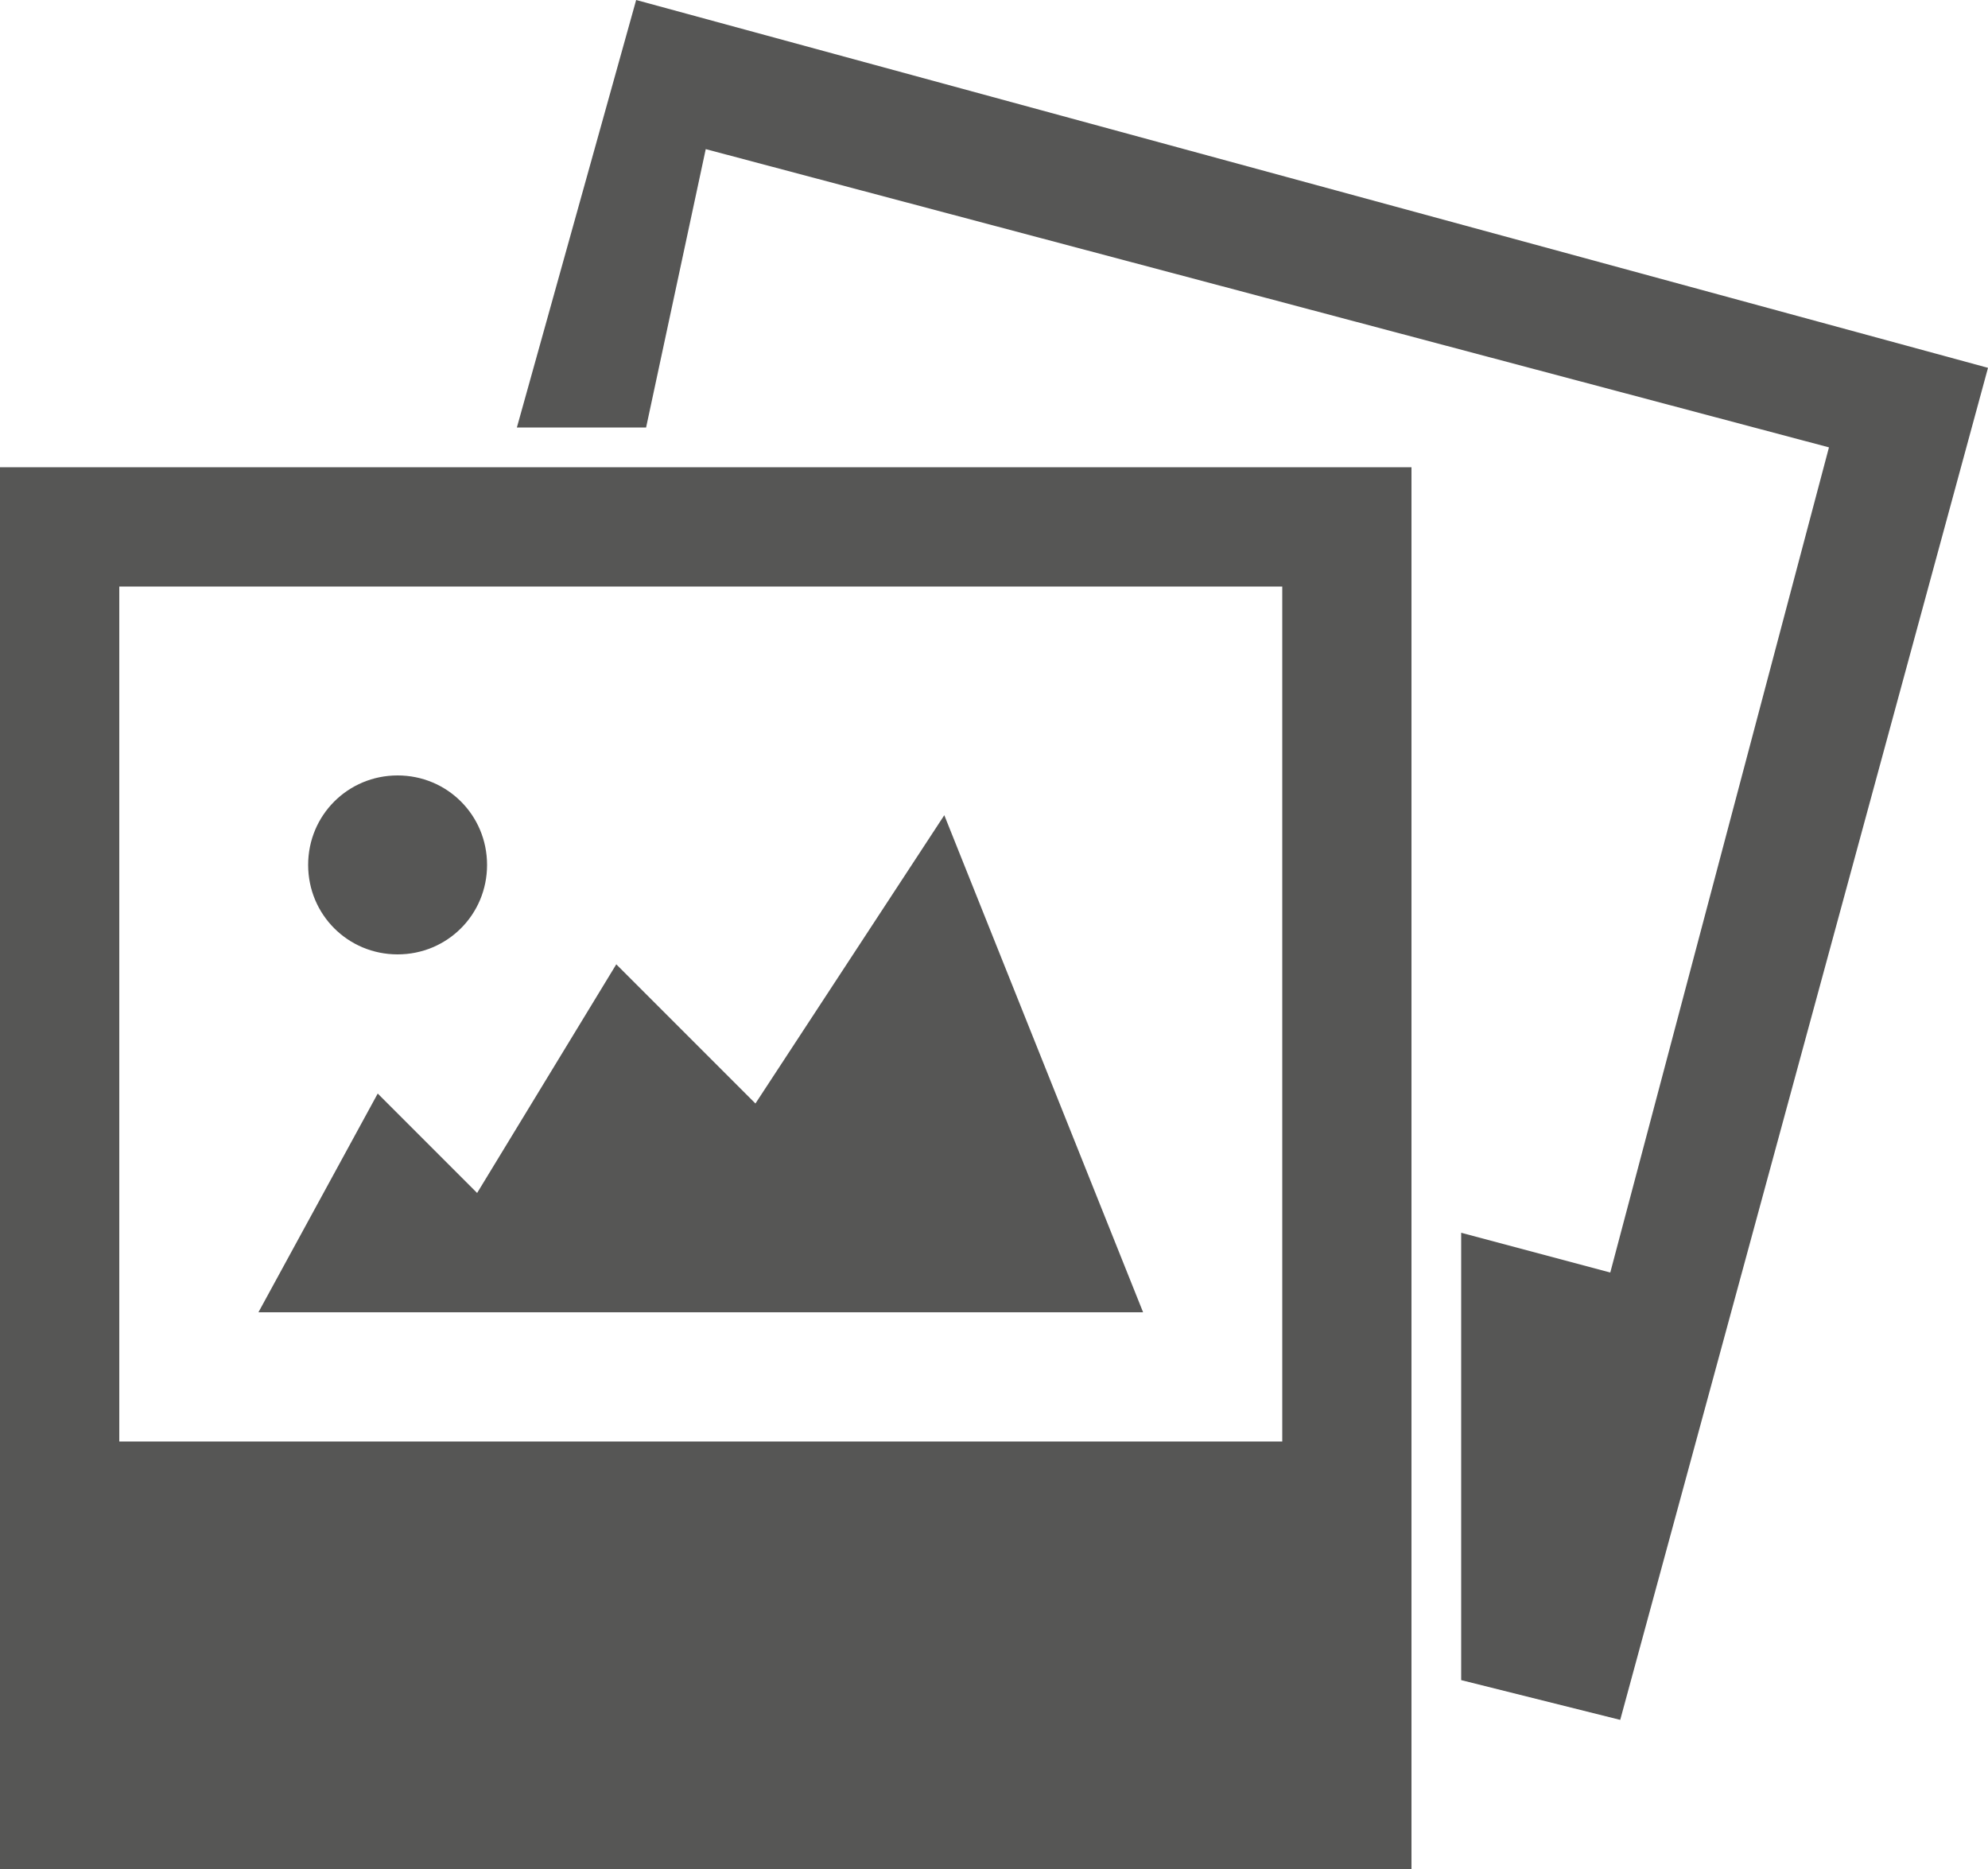
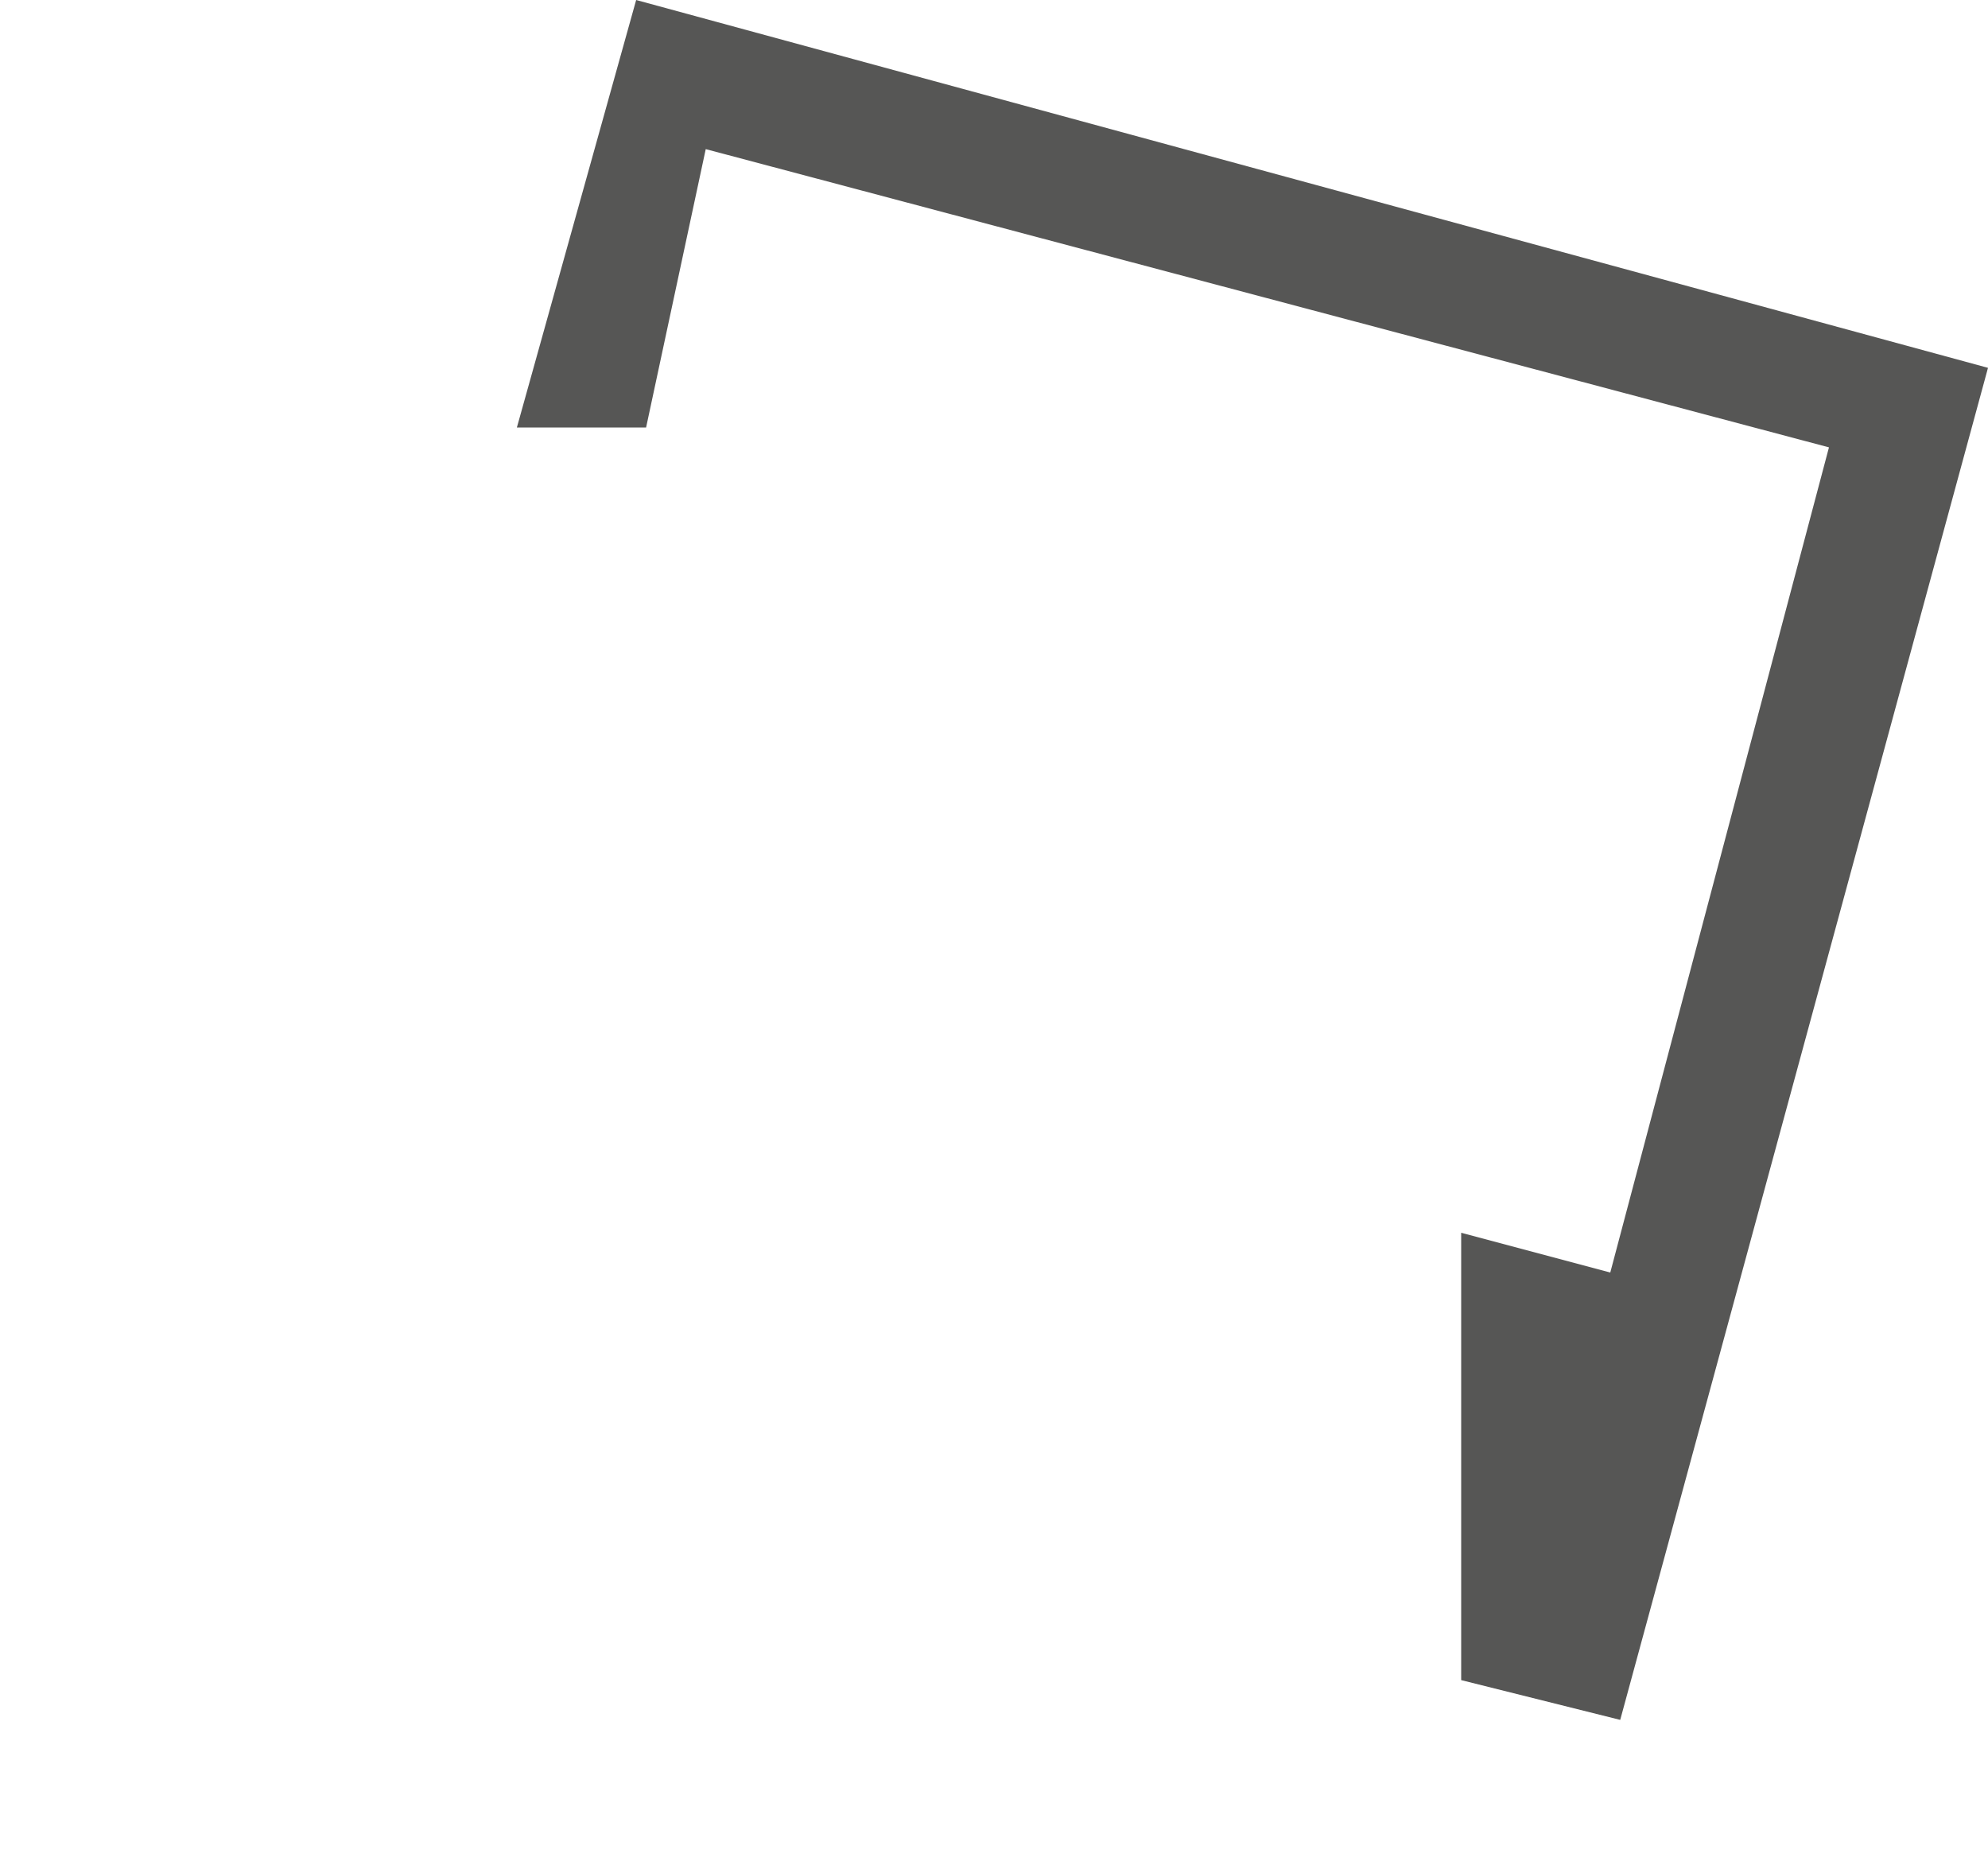
<svg xmlns="http://www.w3.org/2000/svg" version="1.1" id="Layer_1" x="0px" y="0px" viewBox="0 0 20 18.8" style="enable-background:new 0 0 20 18.8;" xml:space="preserve">
  <style type="text/css">
	.st0{fill-rule:evenodd;clip-rule:evenodd;fill:#565655;}
</style>
  <g>
-     <path class="st0" d="M4,9.6c-0.5,0-0.9-0.4-0.9-0.9c0-0.5,0.4-0.9,0.9-0.9c0.5,0,0.9,0.4,0.9,0.9C4.9,9.2,4.5,9.6,4,9.6z" />
-     <path class="st0" d="M4.8,12l1.4-2.3l1.4,1.4l1.9-2.9l2,5H2.6L3.8,11L4.8,12z" />
-     <path class="st0" d="M14.2,18.8H0V4.7h14.2V18.8z M12.9,5.9H1.2v8.6h11.7V5.9z" />
    <path class="st0" d="M16.3,17.3l-1.6-0.4l0-4.5l1.5,0.4l2.2-8.3l-11.3-3L6.5,4.3H5.2L6.4,0L20,3.7L16.3,17.3L16.3,17.3z" />
  </g>
</svg>